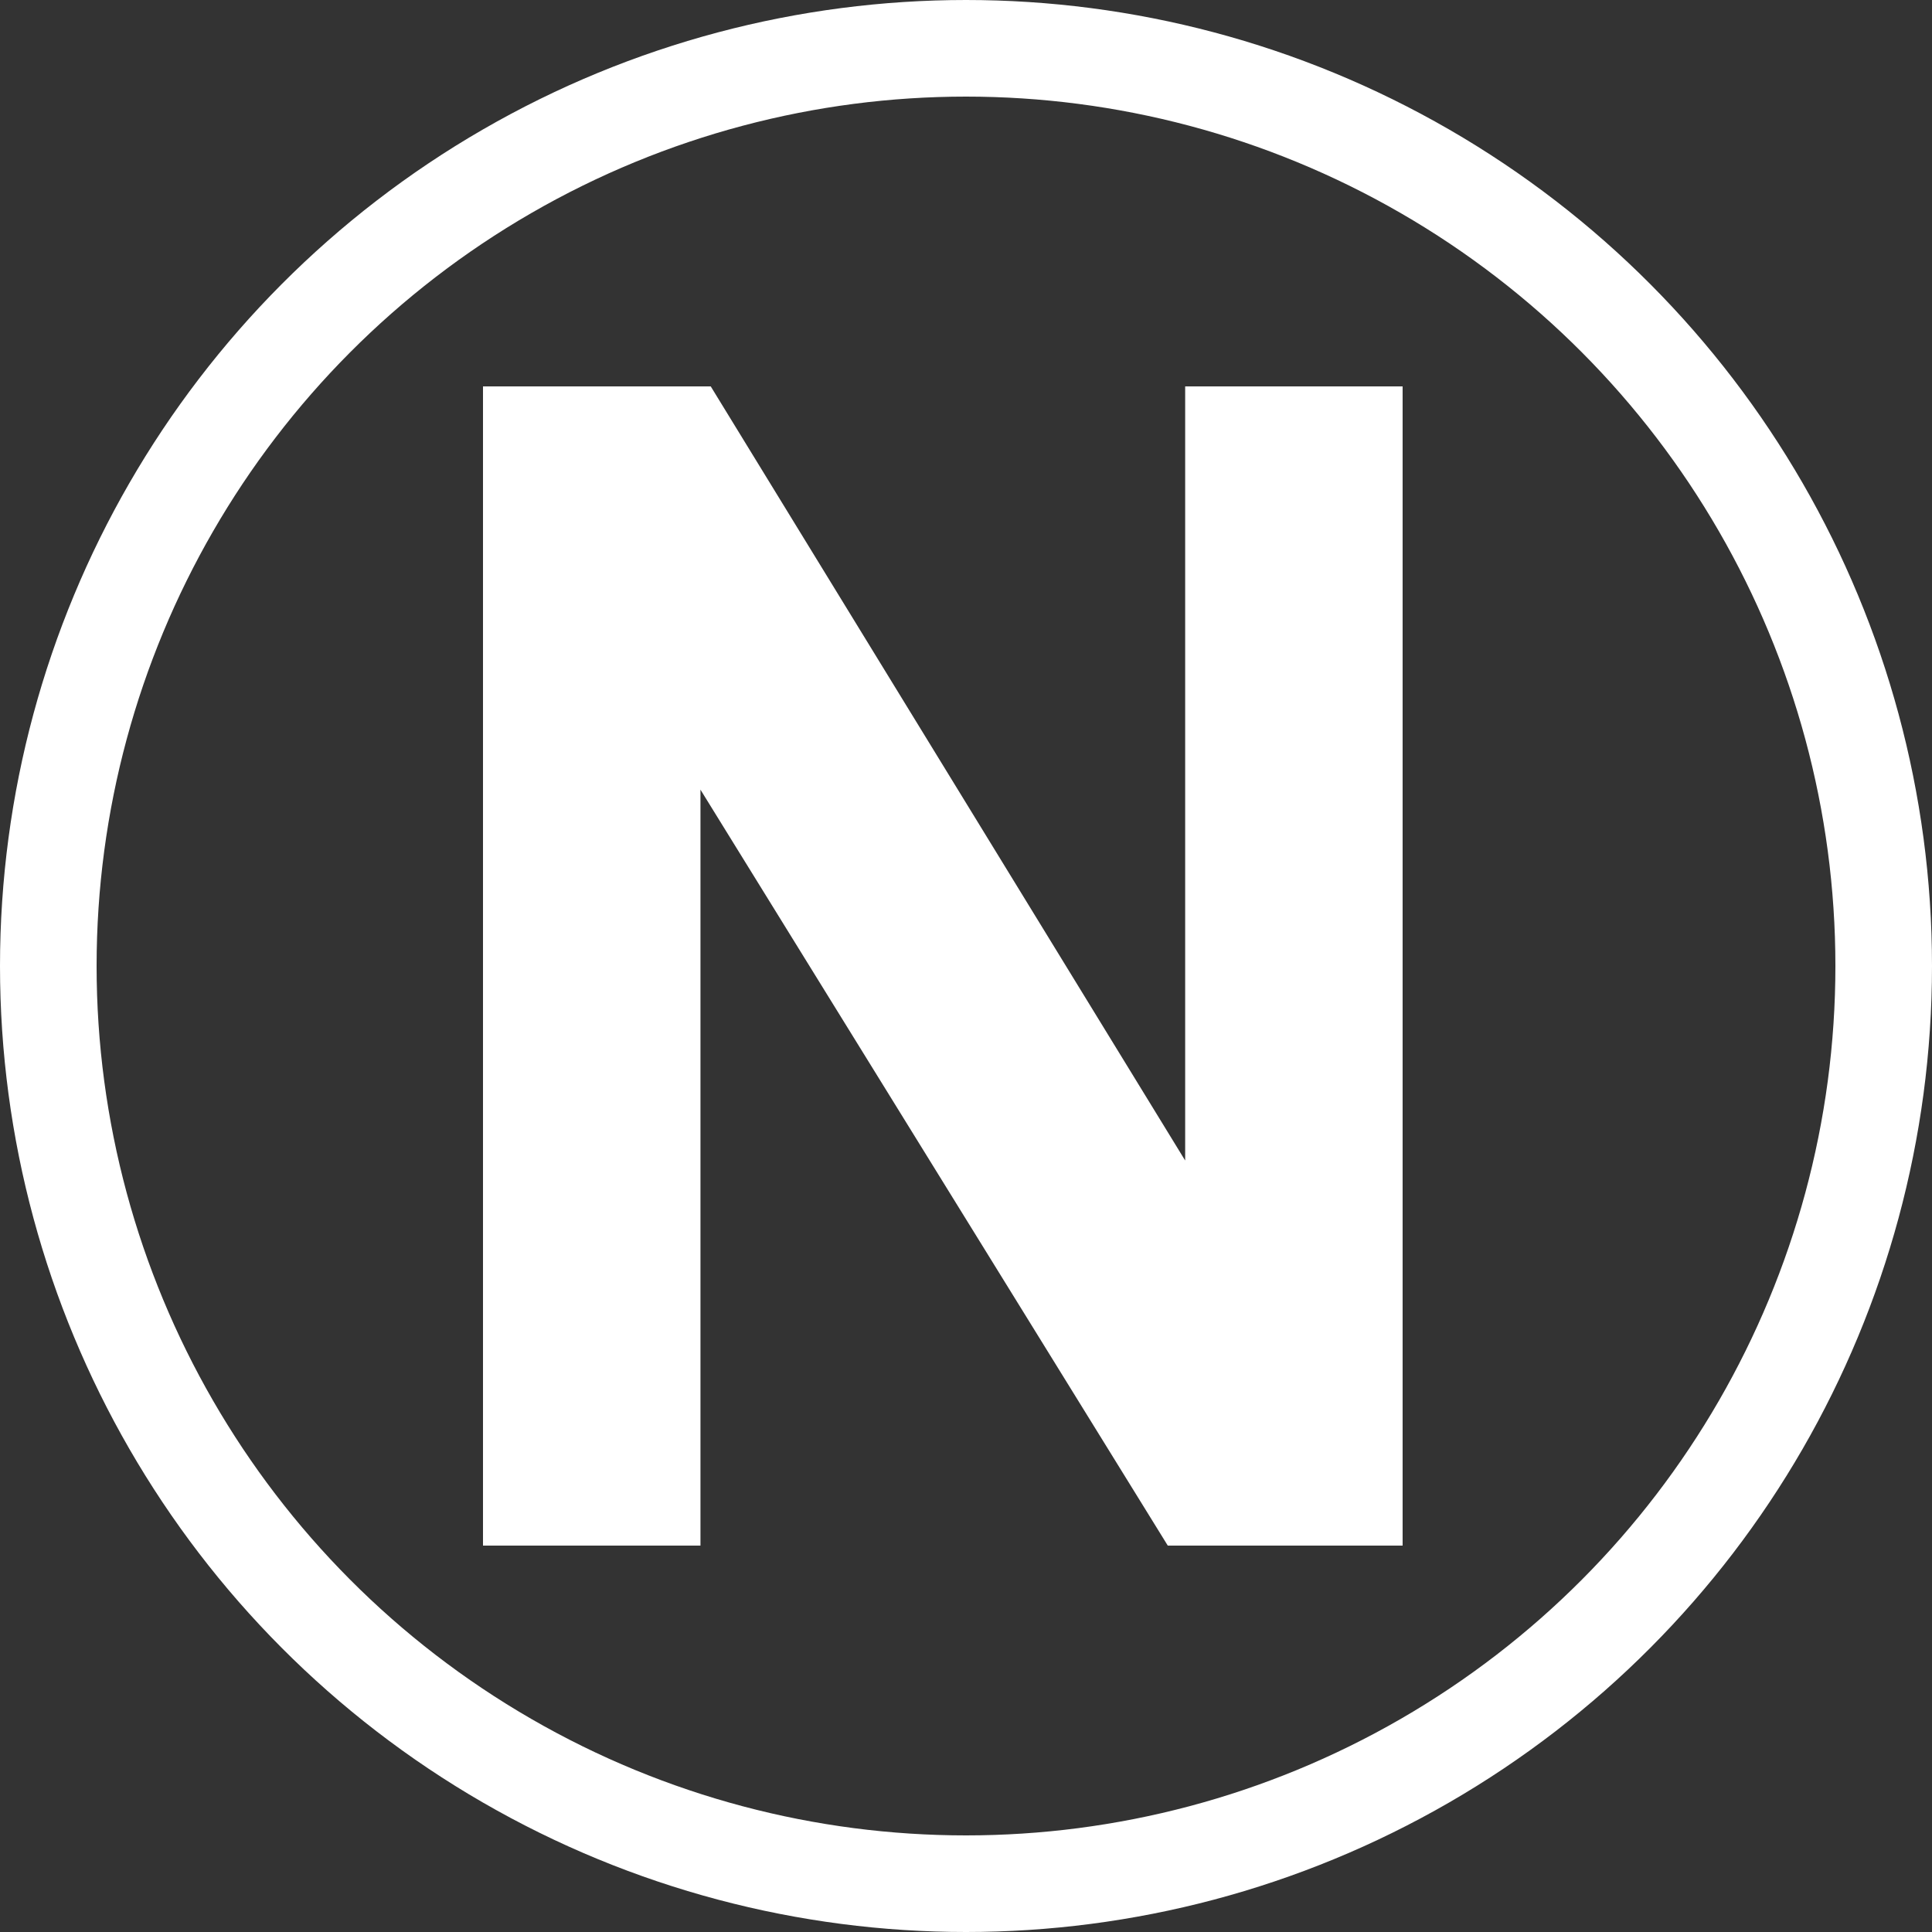
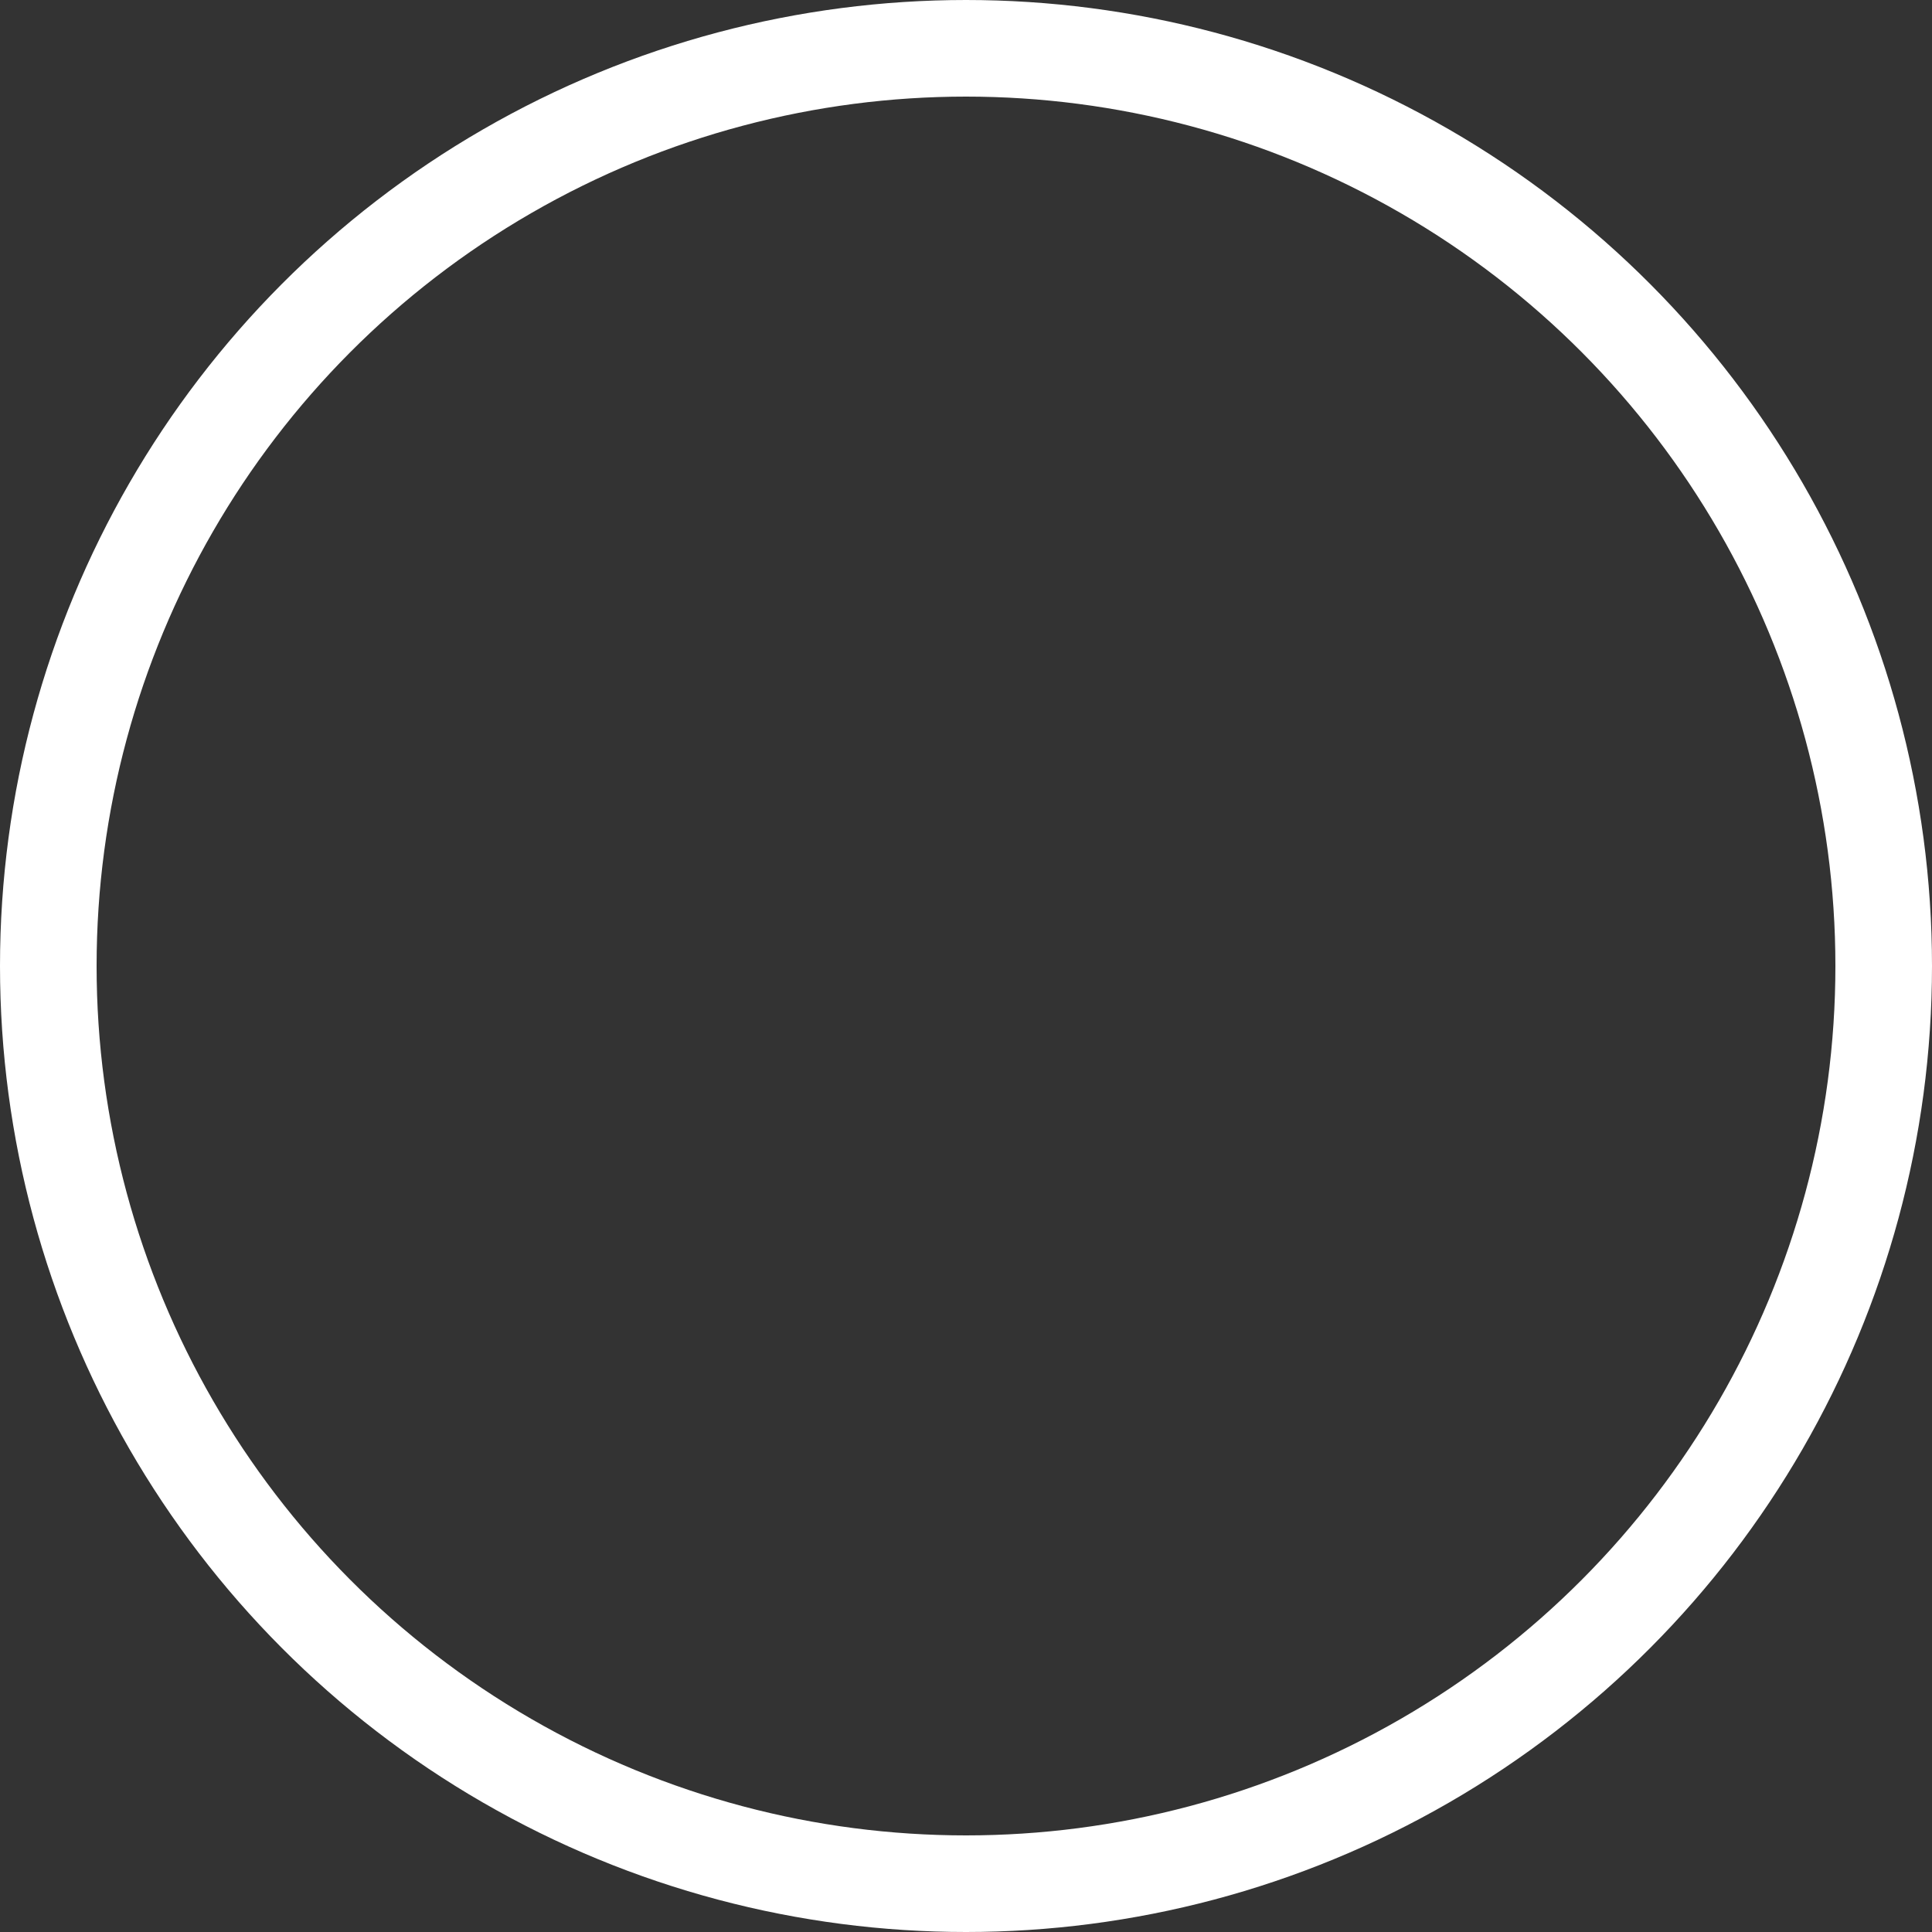
<svg xmlns="http://www.w3.org/2000/svg" width="100" height="100" viewBox="0 0 100 100">
  <rect x="0" y="0" width="100" height="100" fill="#333333" stroke="none" />
  <g id="Raggruppa_31" data-name="Raggruppa 31" transform="translate(-5400 -892)">
    <g id="Ellisse_21" data-name="Ellisse 21" transform="translate(5400 892)" fill="none" stroke="#fff" stroke-width="5">
      <circle cx="50" cy="50" r="50" stroke="none" />
      <circle cx="50" cy="50" r="47.5" fill="none" />
    </g>
-     <path id="Tracciato_18" data-name="Tracciato 18" d="M1.187,48.547v-60H12.975L37.531,28.615V-11.453H48.786v60H36.631L12.443,9.42V48.547Z" transform="translate(5423.813 923.453)" fill="#fff" />
  </g>
</svg>